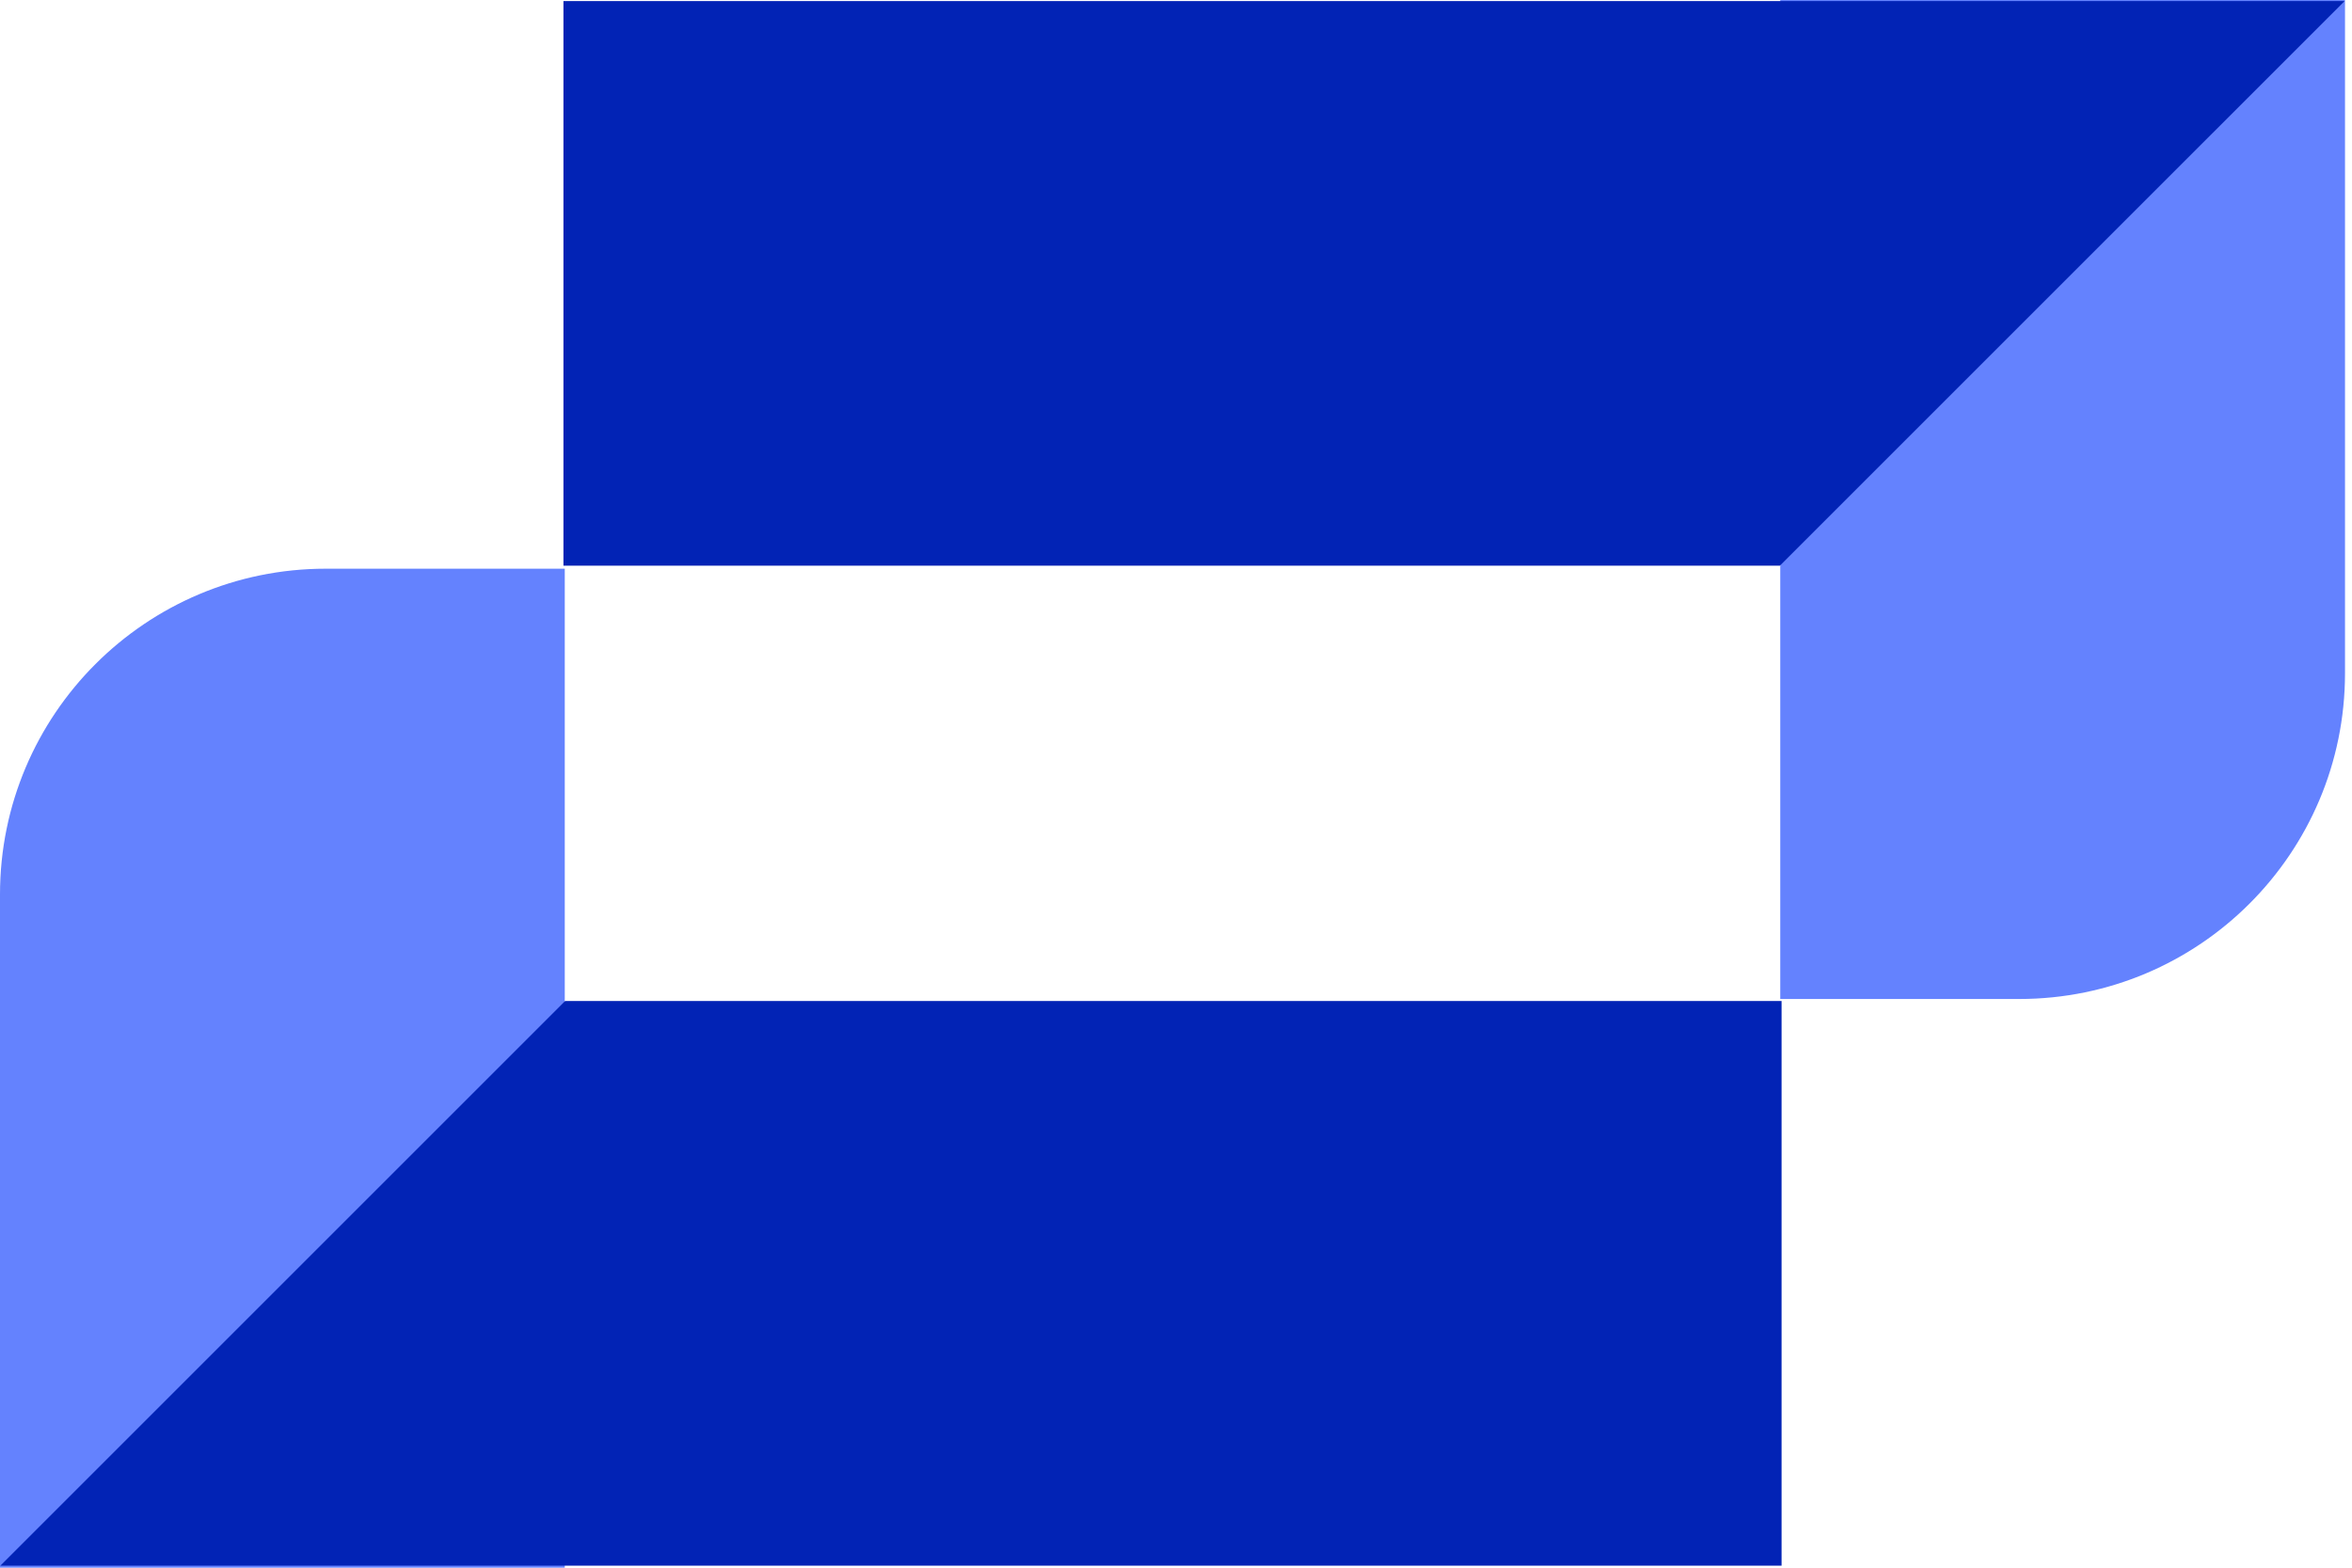
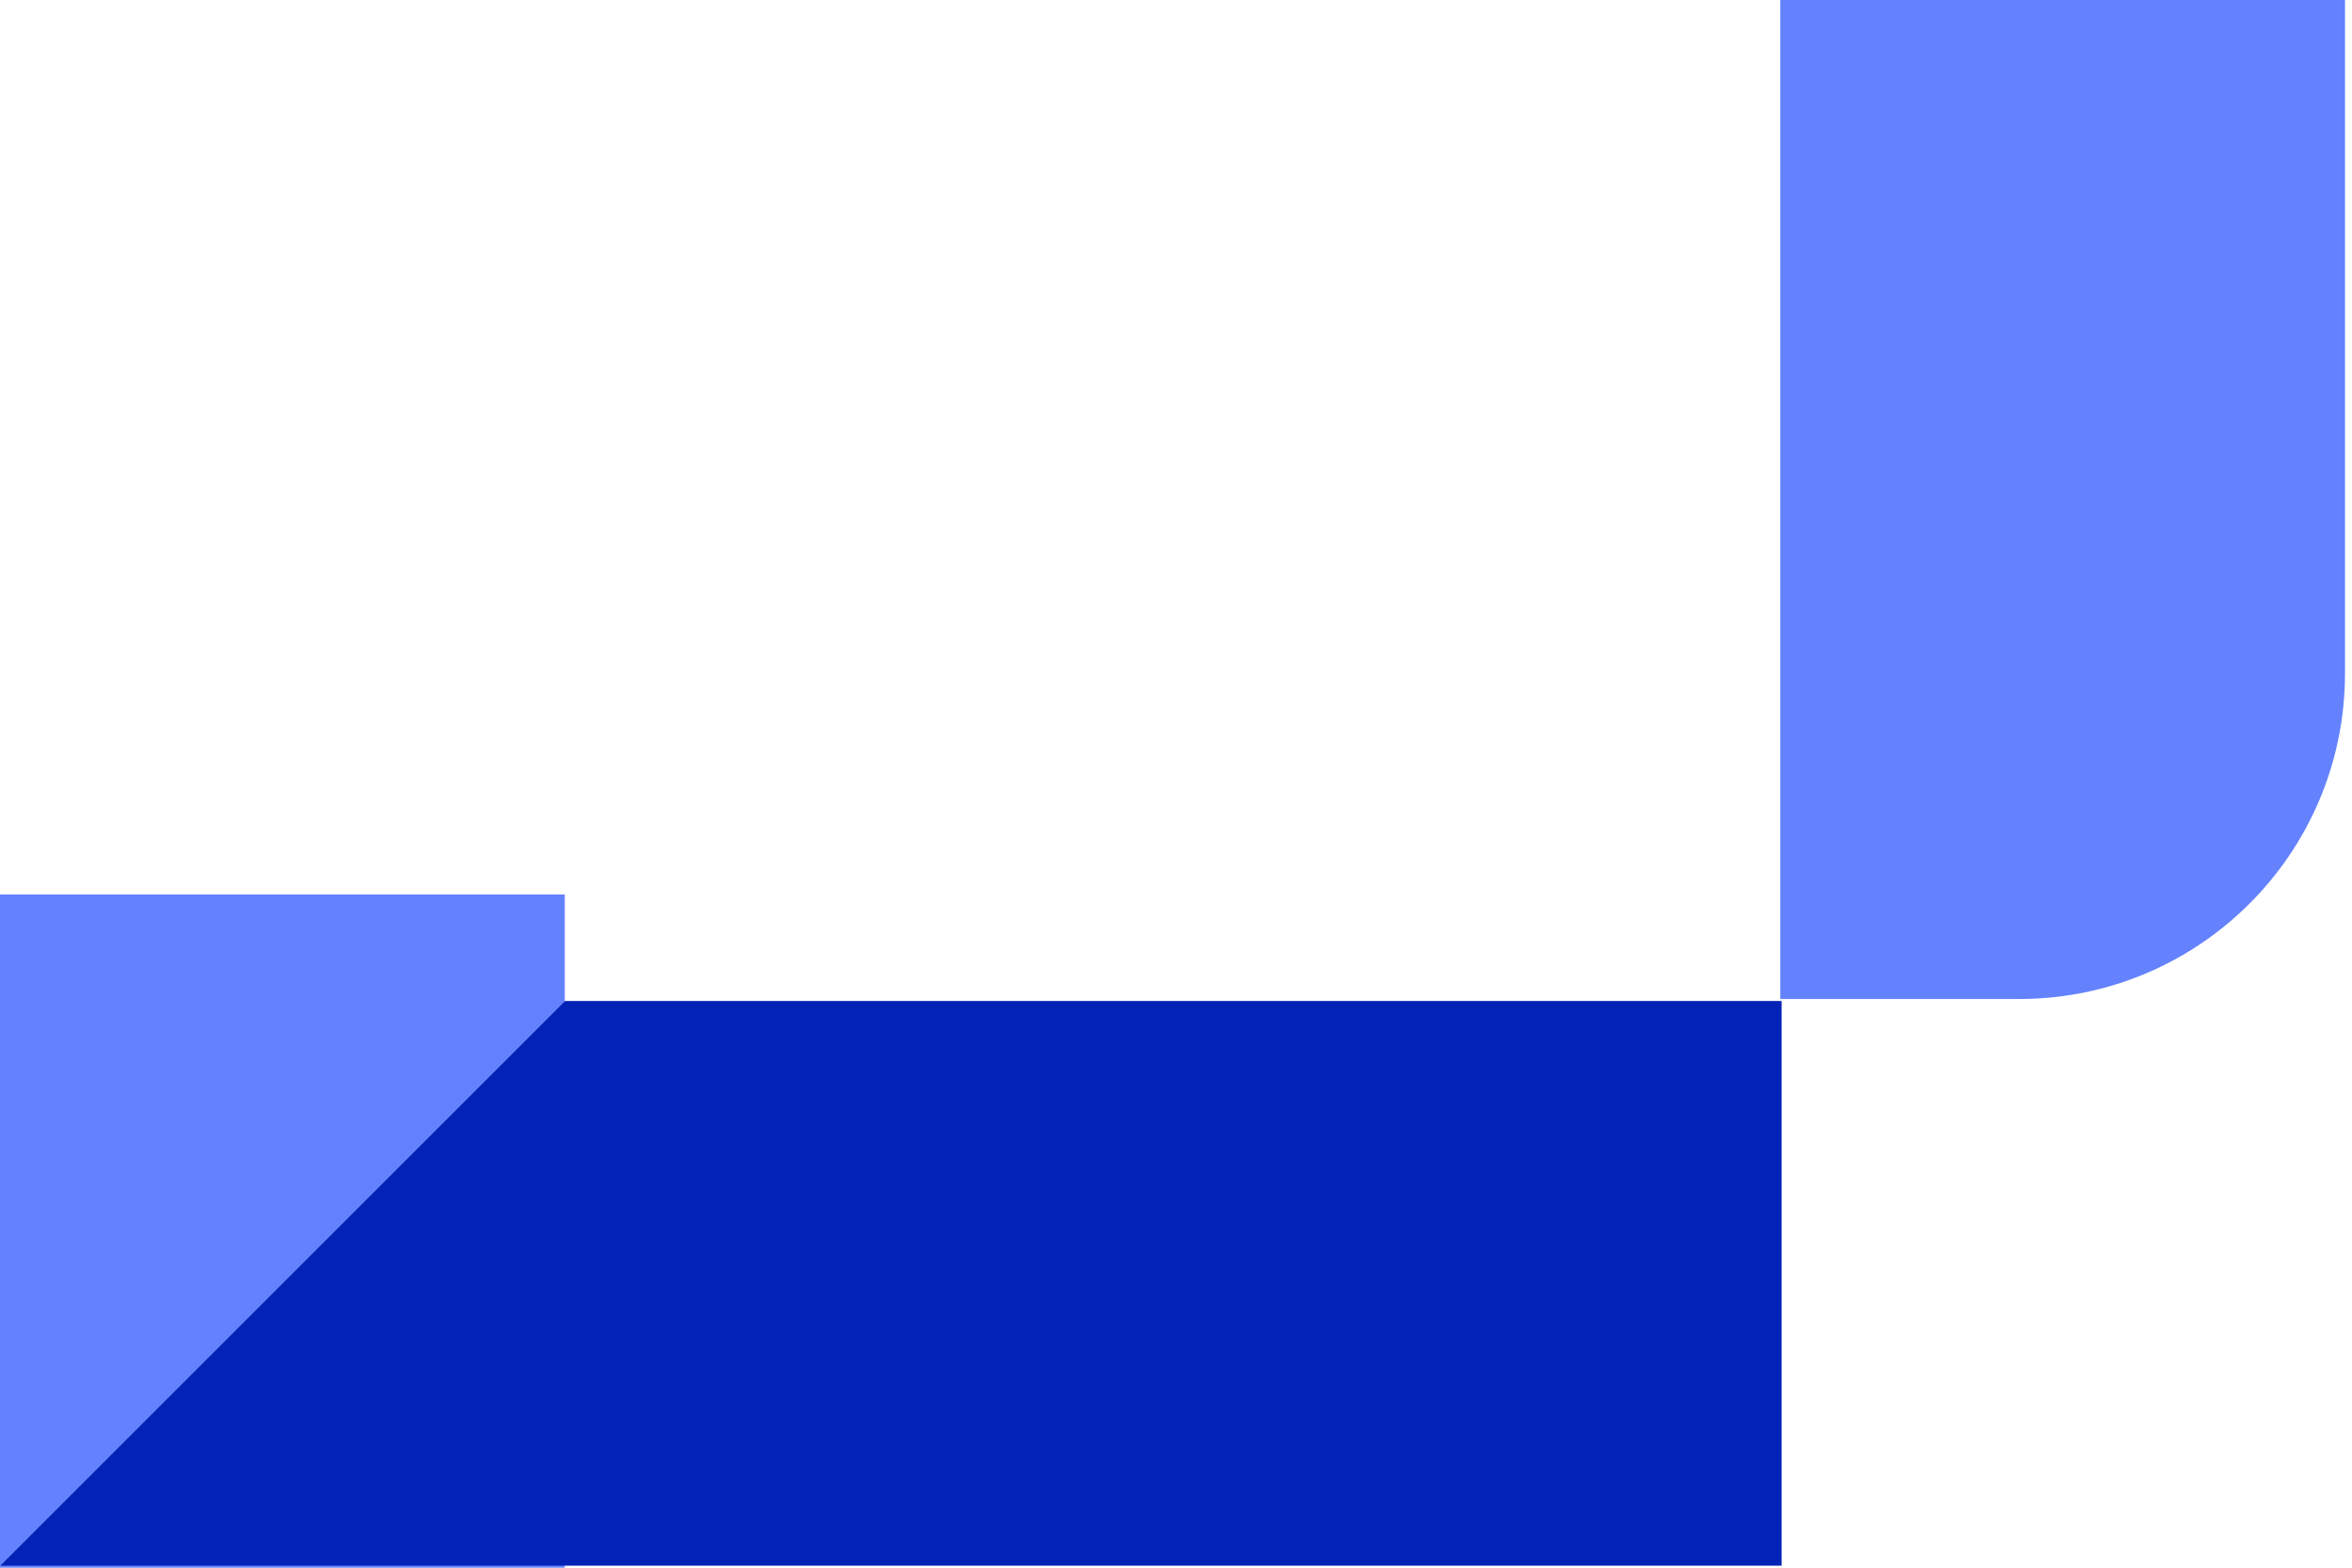
<svg xmlns="http://www.w3.org/2000/svg" width="75" height="50" viewBox="0 0 75 50" fill="none">
-   <path d="M0 50V28.528C0 22.789 4.652 18.138 10.39 18.138H18.009V50H0Z" fill="#6482FE" />
+   <path d="M0 50V28.528H18.009V50H0Z" fill="#6482FE" />
  <path d="M0.012 49.935L18.021 31.926H56.81V49.935H0.012Z" fill="#0223B5" />
  <path d="M74.777 0V21.472C74.777 27.21 70.125 31.862 64.387 31.862H56.768V0H74.777Z" fill="#6482FE" />
-   <path d="M74.765 0.033L56.756 18.042H17.967V0.033H74.765Z" fill="#0223B5" />
</svg>